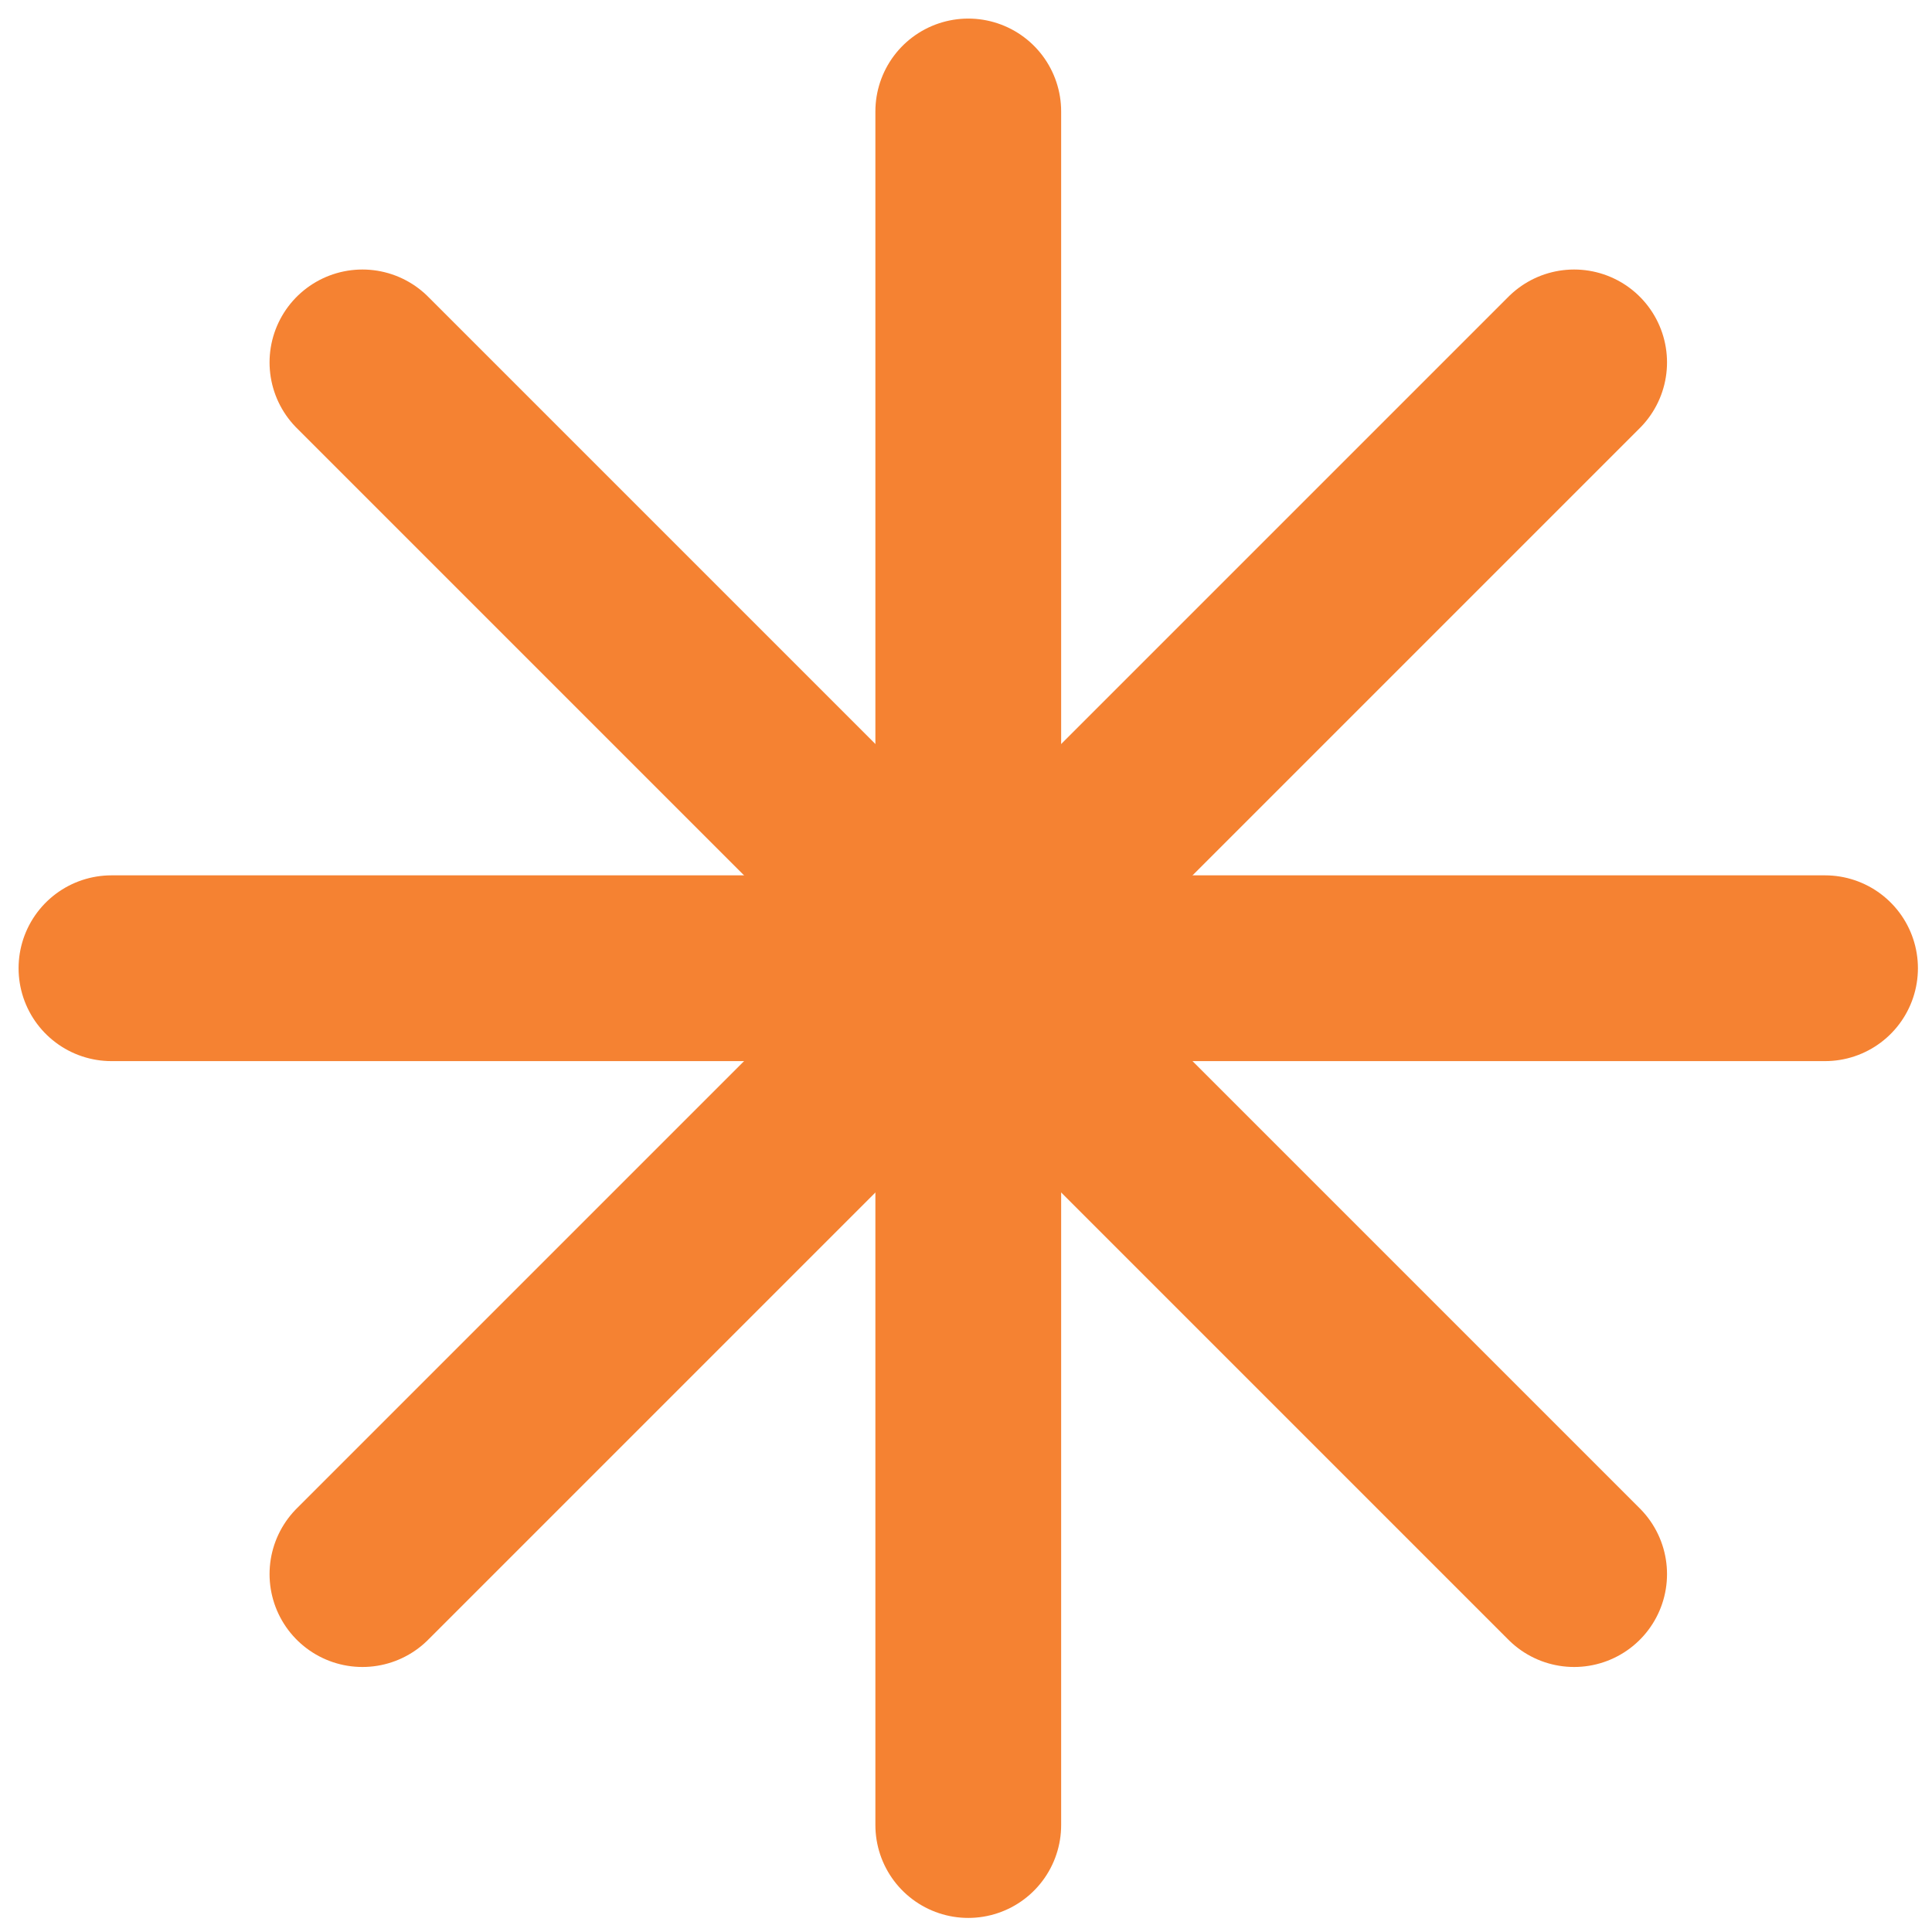
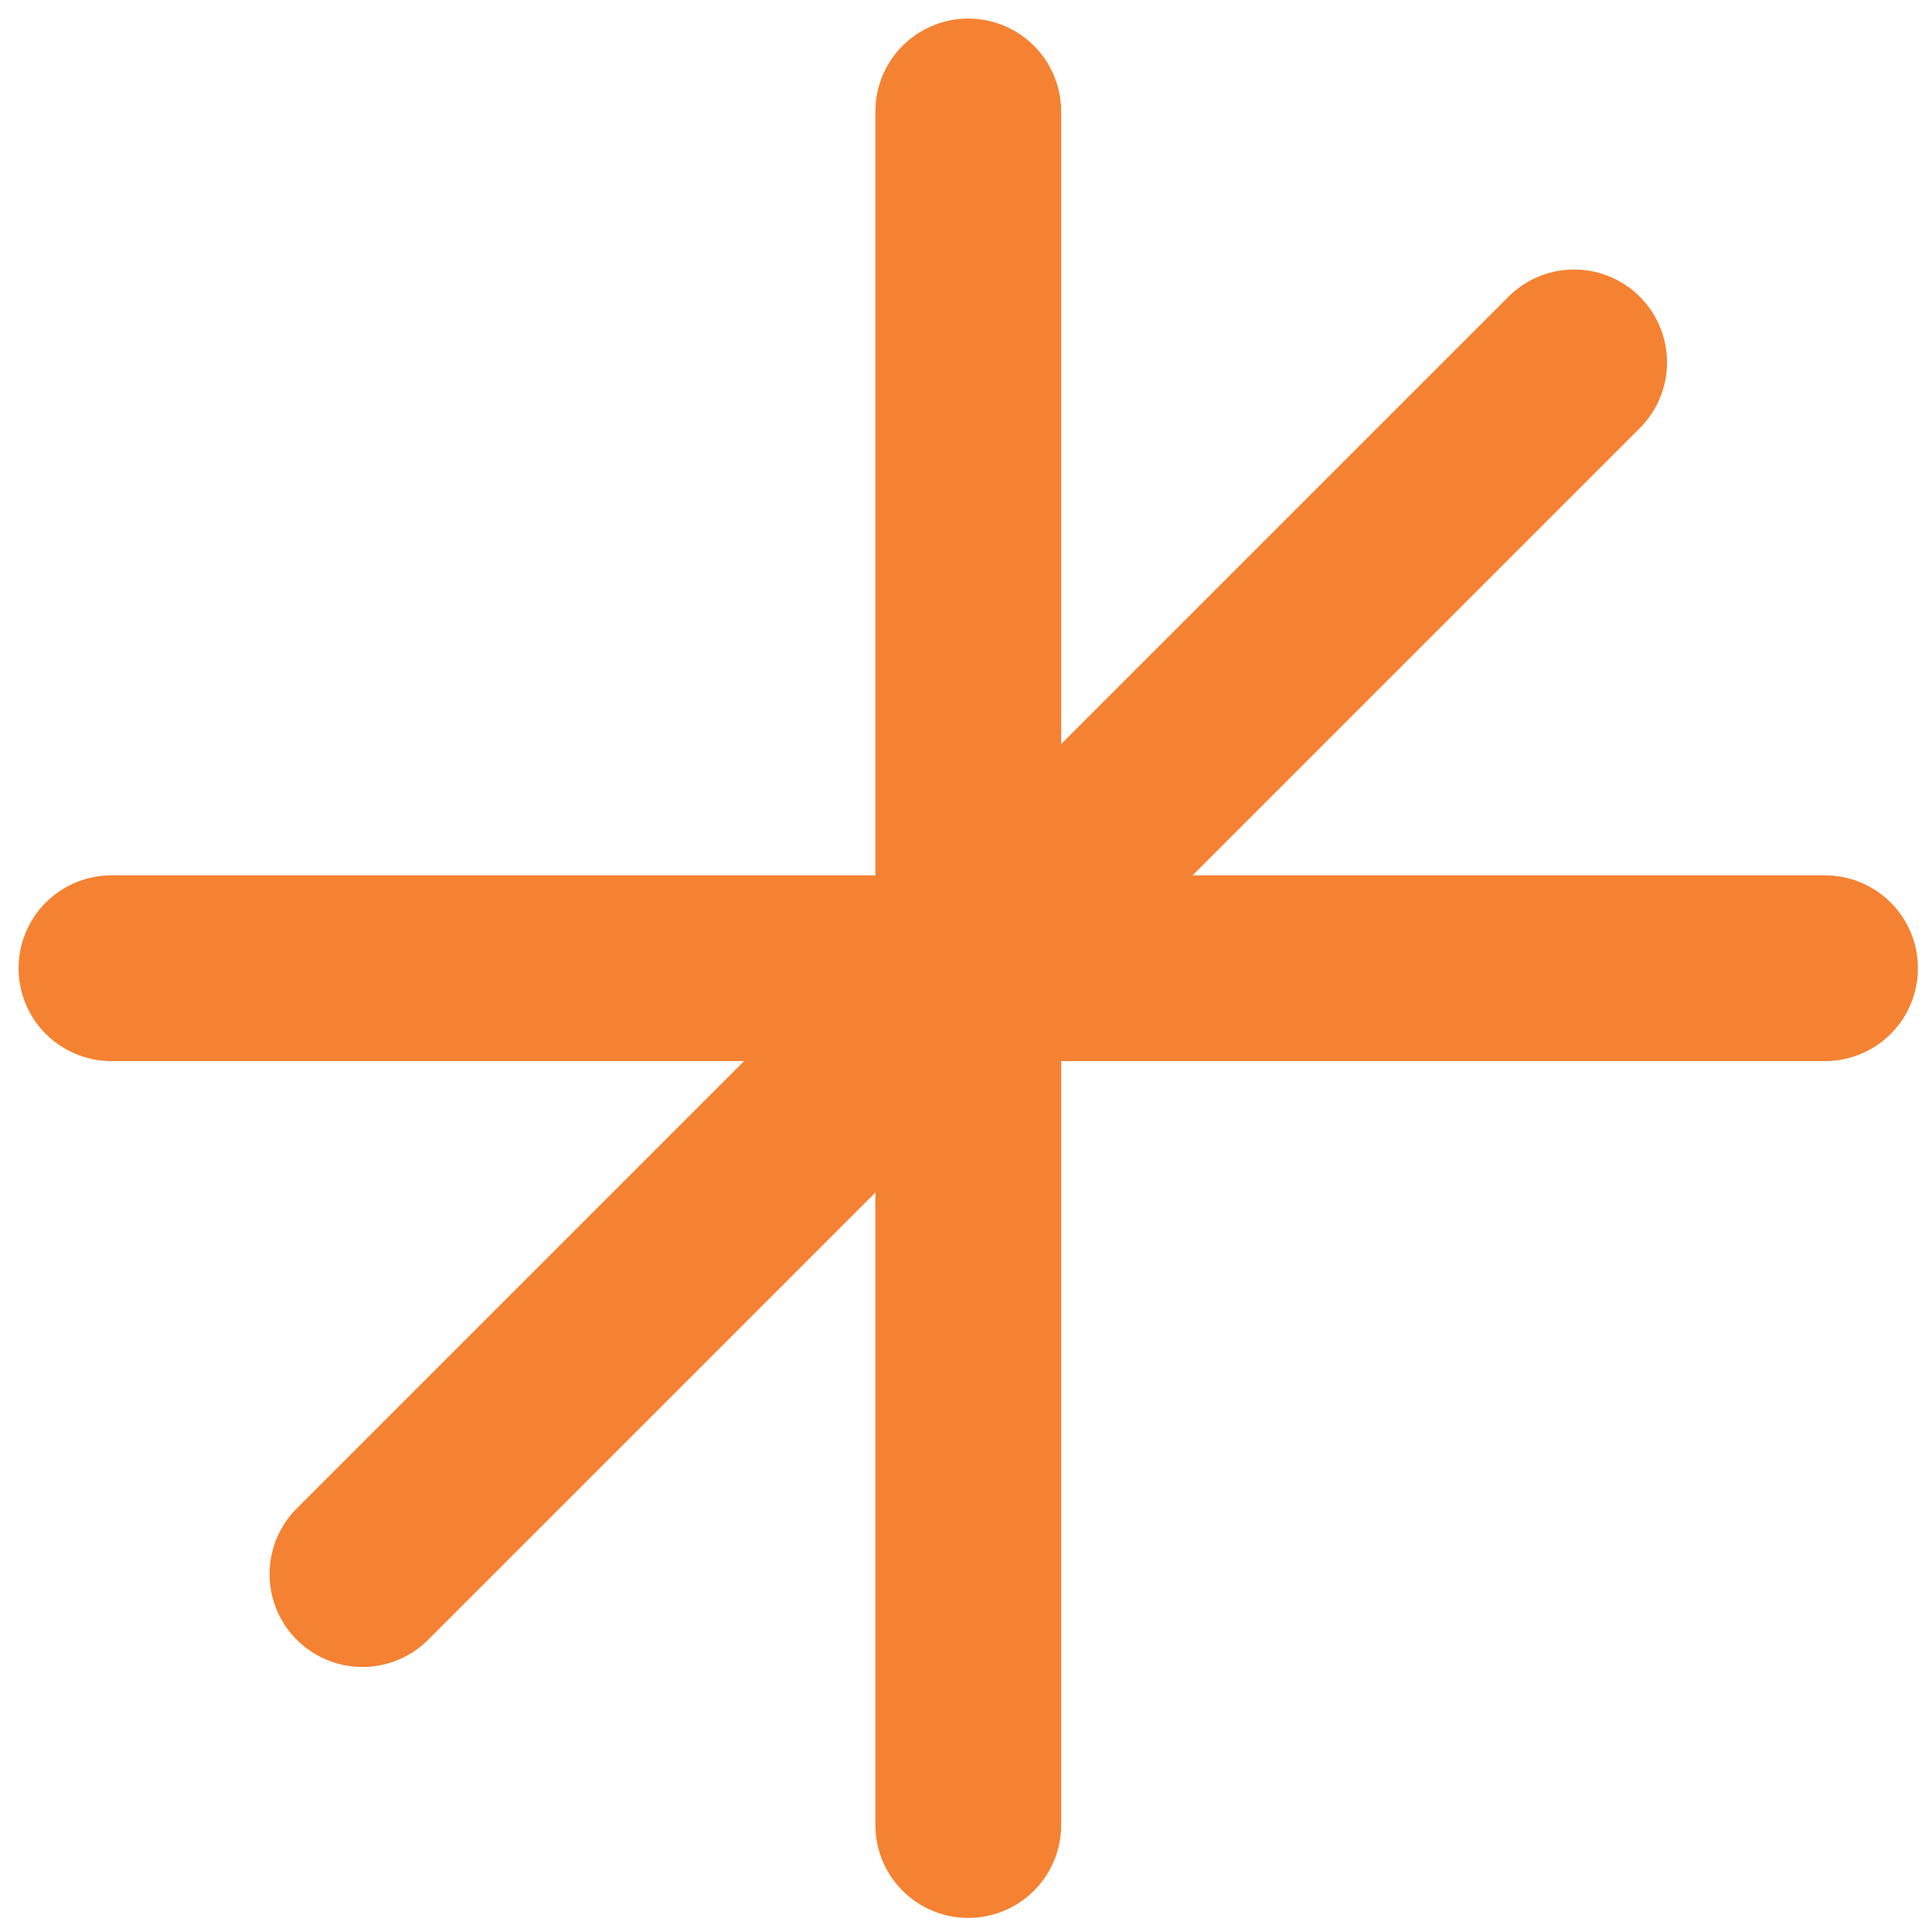
<svg xmlns="http://www.w3.org/2000/svg" width="52" height="52" viewBox="0 0 52 52" fill="none">
  <path d="M49.121 26.06L3 26.06" stroke="#F58232" stroke-width="5" stroke-linecap="round" />
  <path d="M26.061 49.121L26.061 3" stroke="#F58232" stroke-width="5" stroke-linecap="round" />
-   <path d="M42.368 42.367L9.755 9.754" stroke="#F58232" stroke-width="5" stroke-linecap="round" />
  <path d="M42.368 9.754L9.755 42.367" stroke="#F58232" stroke-width="5" stroke-linecap="round" />
</svg>